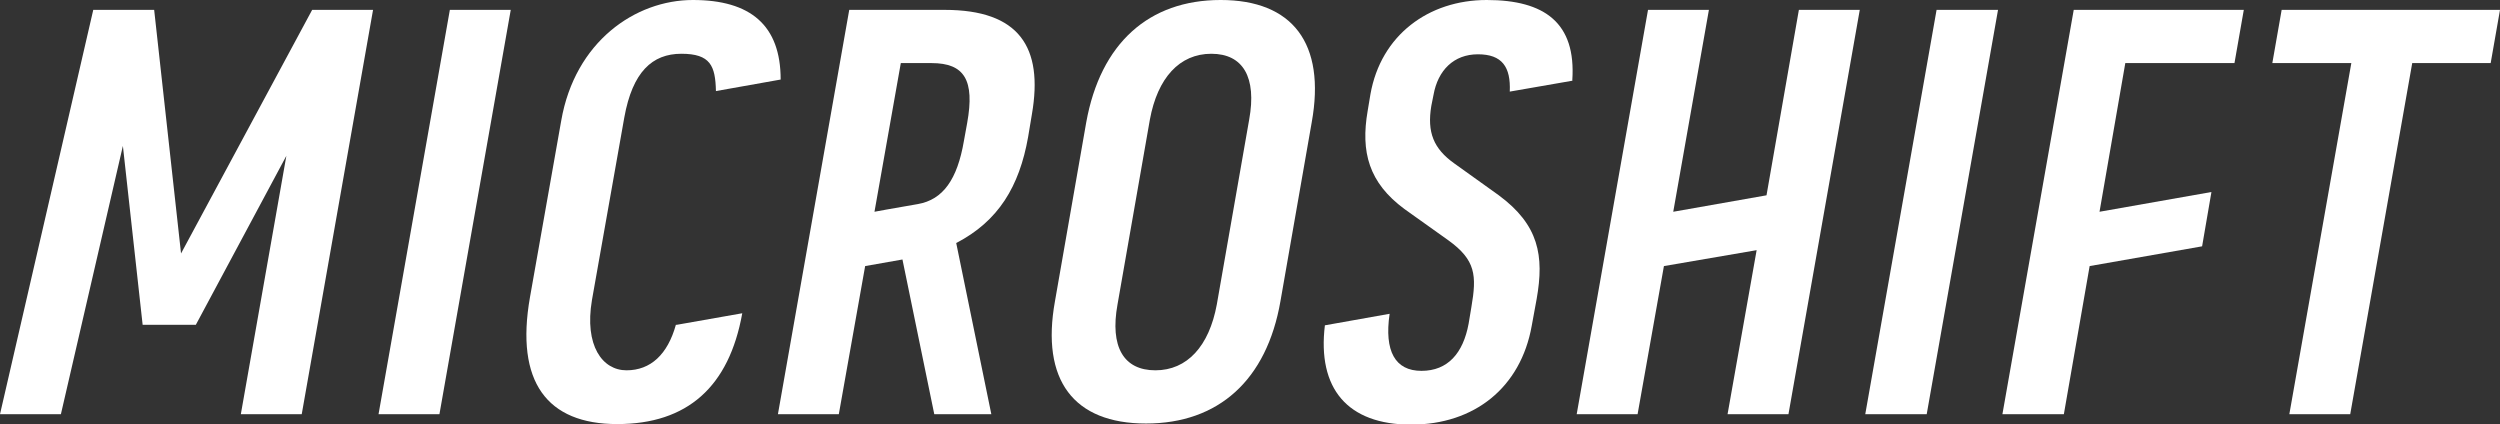
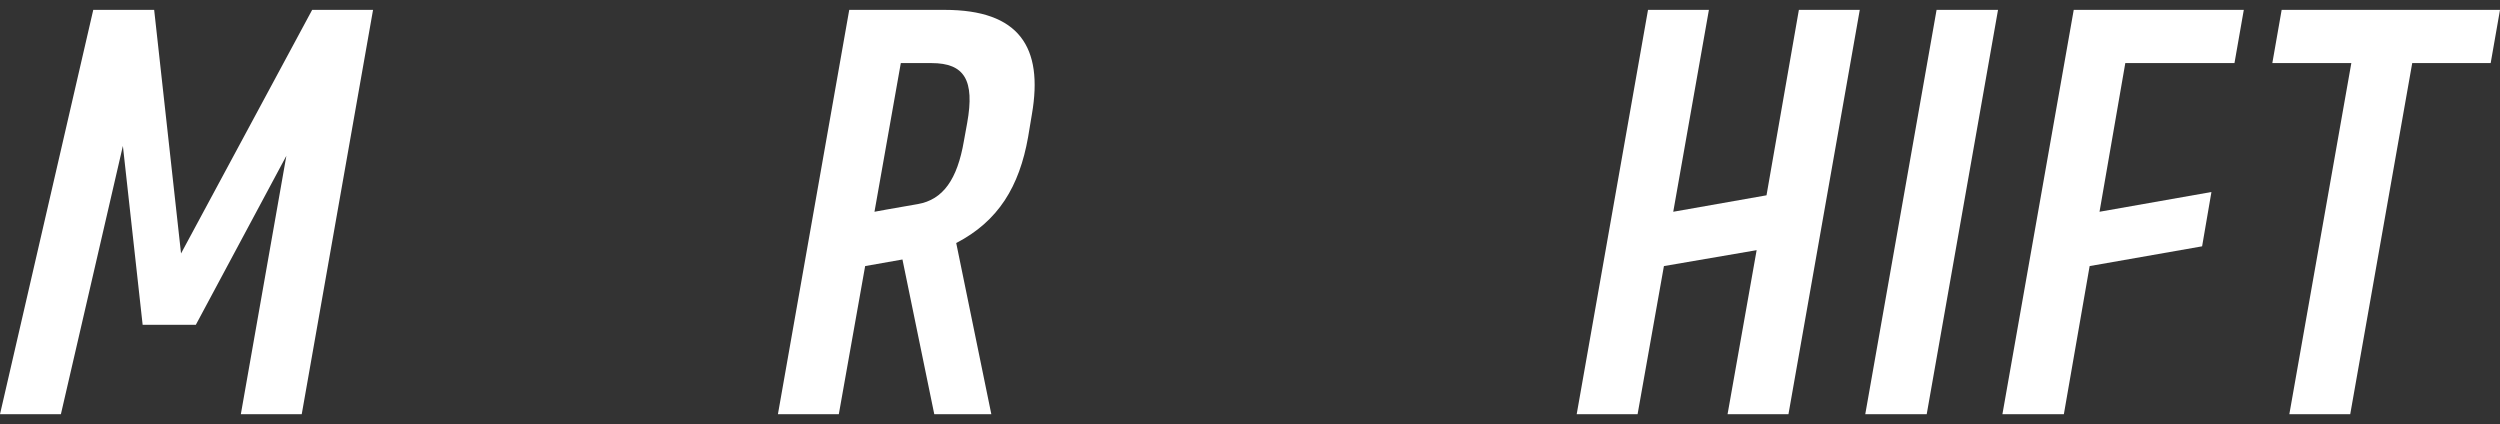
<svg xmlns="http://www.w3.org/2000/svg" id="Logotype" version="1.1" viewBox="0 0 455.7 77.3">
  <rect x="0" y="0" width="455.7" height="77.3" fill="#333333" stroke="none" />
  <defs>
    <style>
      .st0 {
        fill: #fff;
      }
    </style>
  </defs>
-   <path class="st0" d="M286.6,14.6c.7-10.4-5-14.6-15.6-14.6s-19.3,6.4-21.2,17.2l-.5,3c-1.3,7.5.2,13.1,6.7,17.9l8,5.7c5,3.6,5.2,6.4,4.2,12.2l-.5,3c-1,5.4-3.8,8.6-8.6,8.6s-6.8-3.6-5.8-10.4l-11.8,2.1c-1.4,11.5,4.1,18.1,15.7,18.1s20-6.8,22-18l.9-4.9c1.4-7.9.4-13.5-6.9-18.9l-8.1-5.8c-3.8-2.7-5-5.7-4.2-10.5l.4-2c.8-4.5,3.7-7.4,8.1-7.4s6,2.3,5.8,6.8l11.5-2h-.1Z" />
-   <path class="st0" d="M192.3,54.9l5.7-32.6c2.6-14.4,11.4-22.3,24.5-22.3s19.2,7.9,16.6,22.3l-5.7,32.6c-2.5,14.4-11.3,22.3-24.5,22.3s-19.2-7.9-16.6-22.3ZM221.8,55.5l5.9-33.7c1.4-7.7-1.1-12-6.9-12s-9.8,4.4-11.2,12l-5.9,33.7c-1.4,7.7,1.1,12,6.9,12s9.8-4.4,11.2-12Z" />
-   <path class="st0" d="M123.2,59.2c-1.5,5.4-4.6,8.3-9,8.3s-7.7-4.5-6.3-12.8l5.9-33.3c1.5-8.3,5.1-11.6,10.4-11.6s6.2,2.2,6.3,6.8l11.8-2.1c0-9.9-5.5-14.5-16-14.5s-21.5,7.6-24,22l-5.7,32.2c-2.7,15.4,3.1,23.1,15.9,23.1s20.4-6.8,22.8-20.2l-11.9,2.1h-.2Z" />
  <polygon class="st0" points="455.7 1.8 415.9 1.8 414.2 11.5 428.6 11.5 417.3 75.5 428.4 75.5 439.7 11.5 454 11.5 455.7 1.8" />
  <polygon class="st0" points="364.2 1.8 351.2 75.5 340 75.5 353 1.8 364.2 1.8" />
-   <polygon class="st0" points="93.1 1.8 80.1 75.5 69 75.5 82 1.8 93.1 1.8" />
  <polygon class="st0" points="327.9 1.8 322 35.6 305 38.6 311.5 1.8 300.4 1.8 287.4 75.5 298.5 75.5 303.3 48.5 320.2 45.6 314.9 75.5 326 75.5 339 1.8 327.9 1.8" />
  <polygon class="st0" points="407.3 11.5 409 1.8 378 1.8 378 1.8 365 75.5 376.2 75.5 380.9 48.5 401.4 44.9 403.1 35 382.7 38.6 387.4 11.5 407.3 11.5" />
  <path class="st0" d="M172.2,1.8h-17.4l-13,73.7h11.1l4.8-27,6.8-1.2,5.8,28.2h10.4l-6.4-31.2c7.7-4,11.5-10.3,13.1-19.3.5-2.9.7-4.2.7-4.2,2.1-12.2-2.3-19-15.9-19h0ZM176.3,22.4l-.6,3.3c-1.2,7-3.8,10.7-8.4,11.5-4.7.8-7.9,1.4-7.9,1.4l4.8-27.1h5.6c6,0,7.9,3.1,6.5,10.9h0Z" />
  <polygon class="st0" points="56.9 1.8 56.9 1.8 56.9 1.8 56.9 1.8 33 46.2 28.1 1.8 28.1 1.8 28.1 1.8 28.1 1.8 17 1.8 0 75.5 11.1 75.5 22.4 26.6 26 59.2 35.7 59.2 52.2 28.4 43.9 75.5 55 75.5 68 1.8 56.9 1.8" />
</svg>